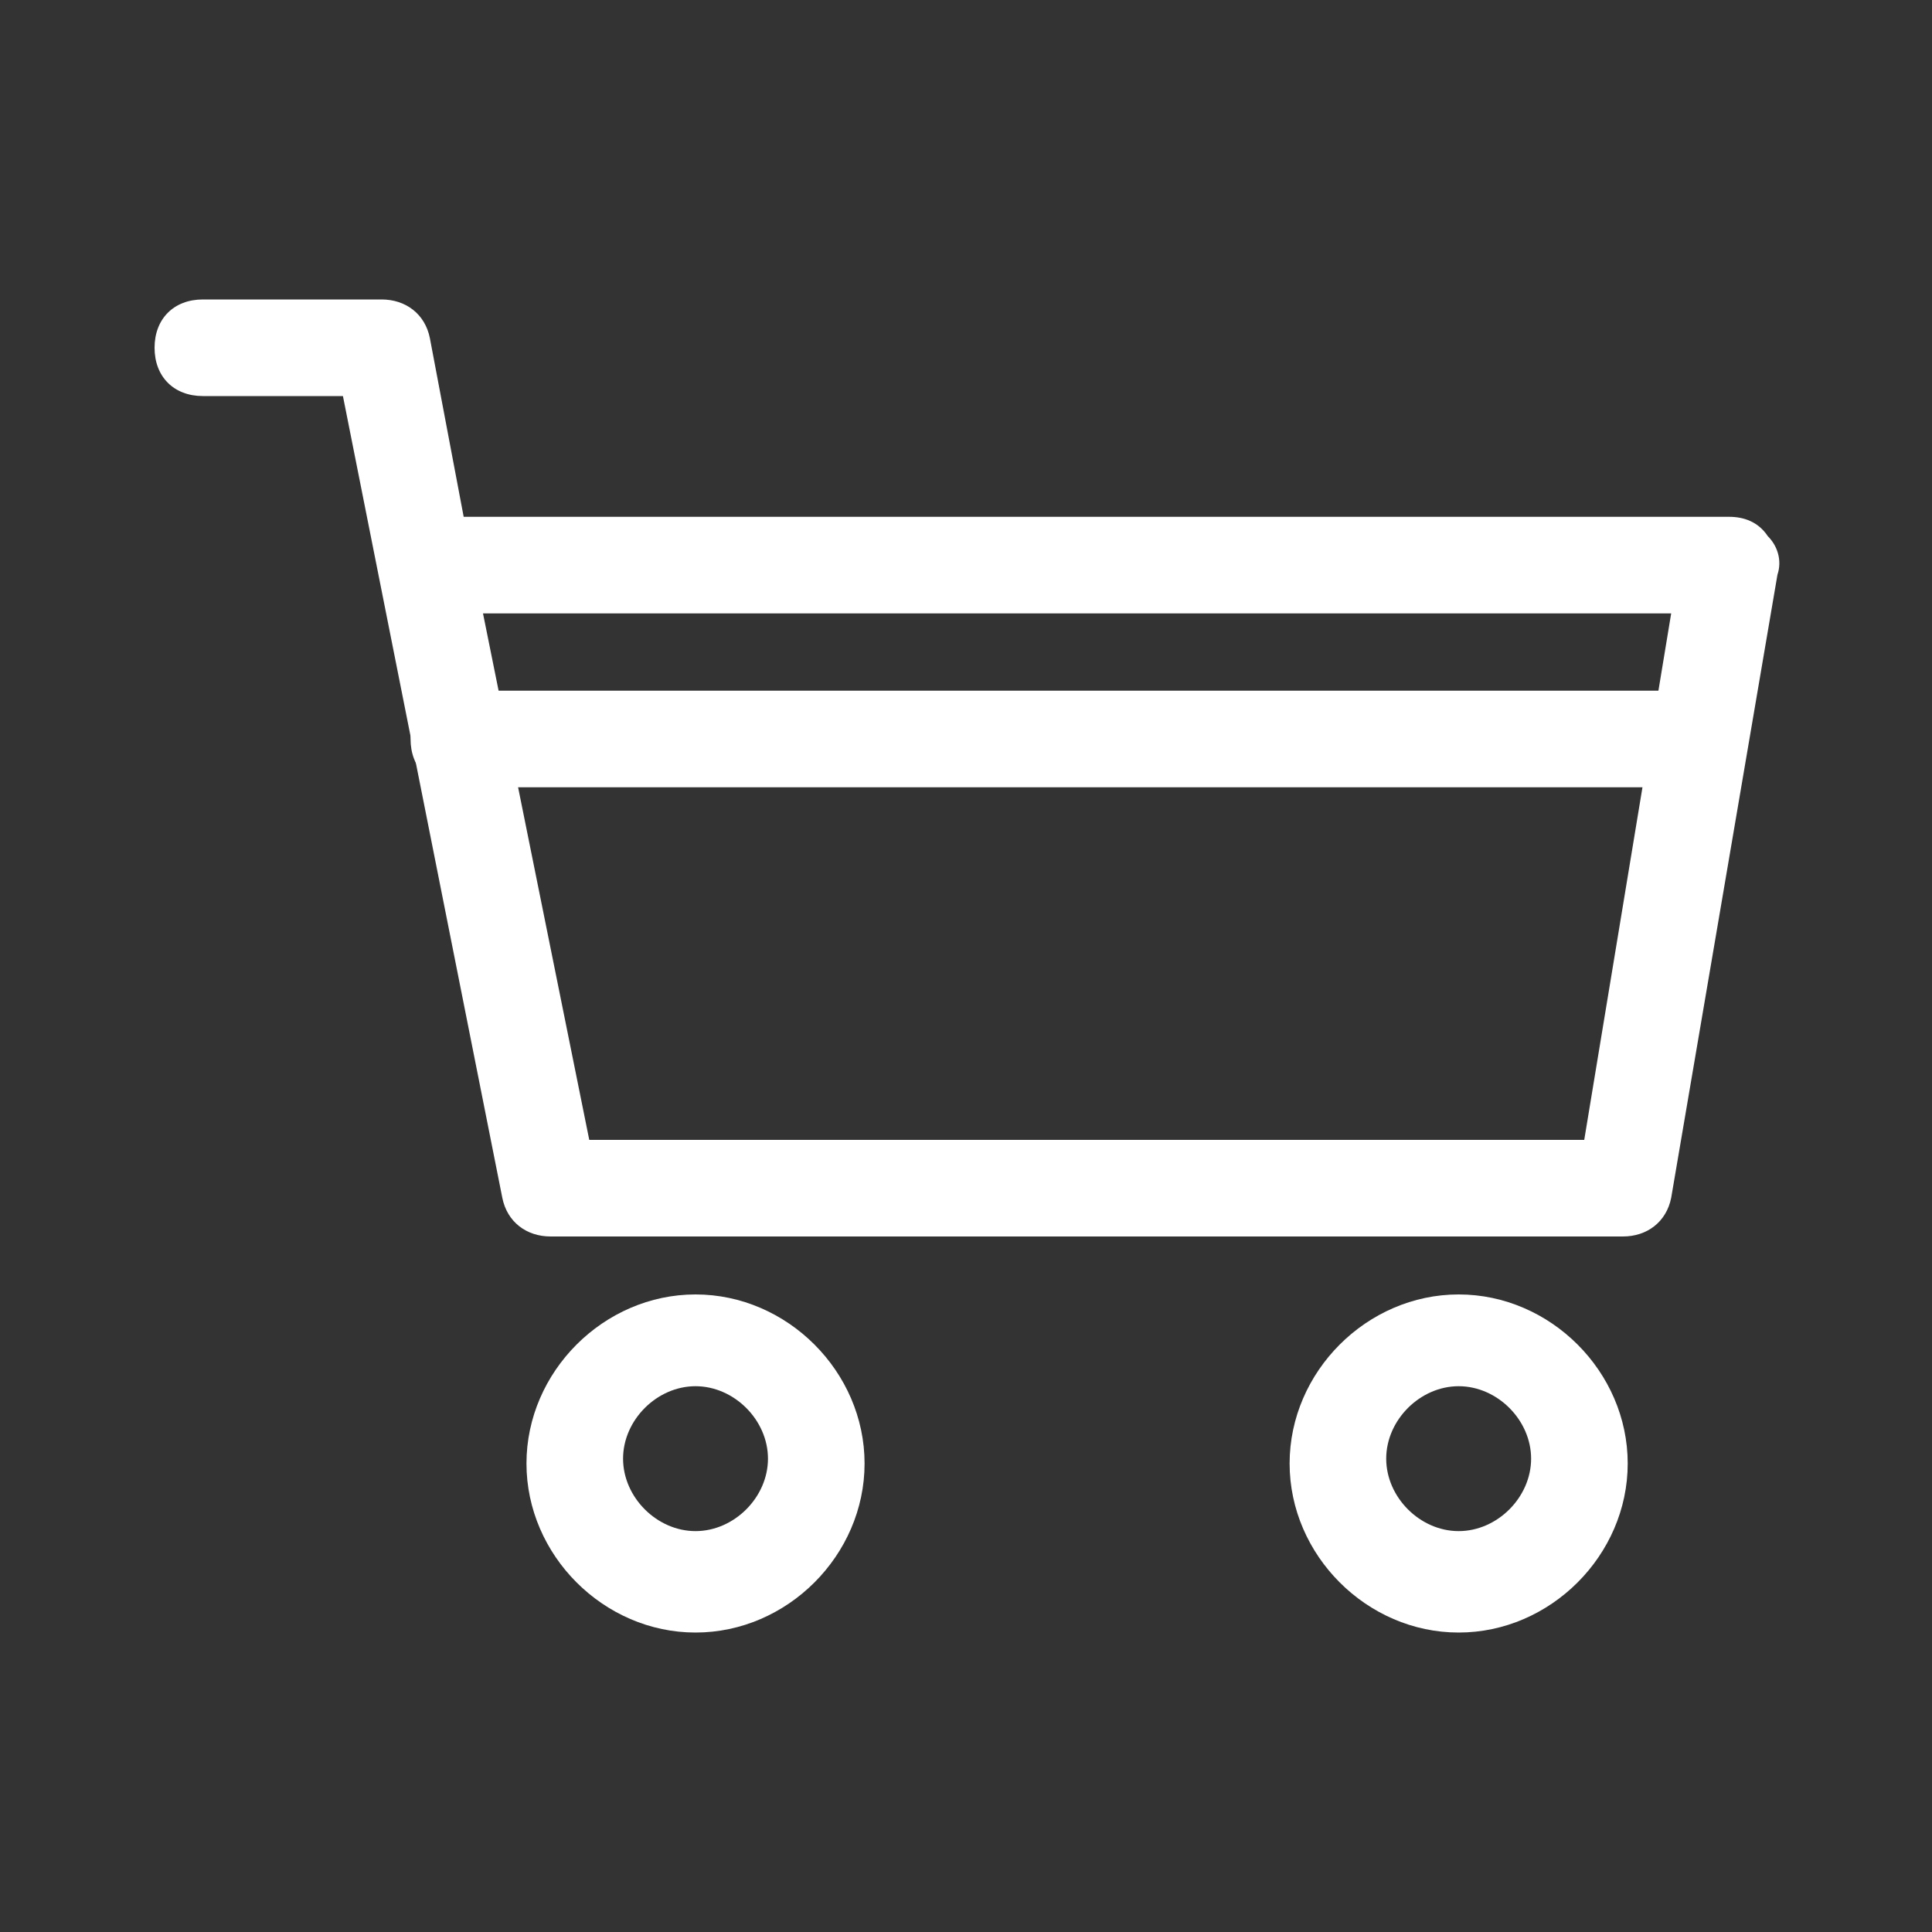
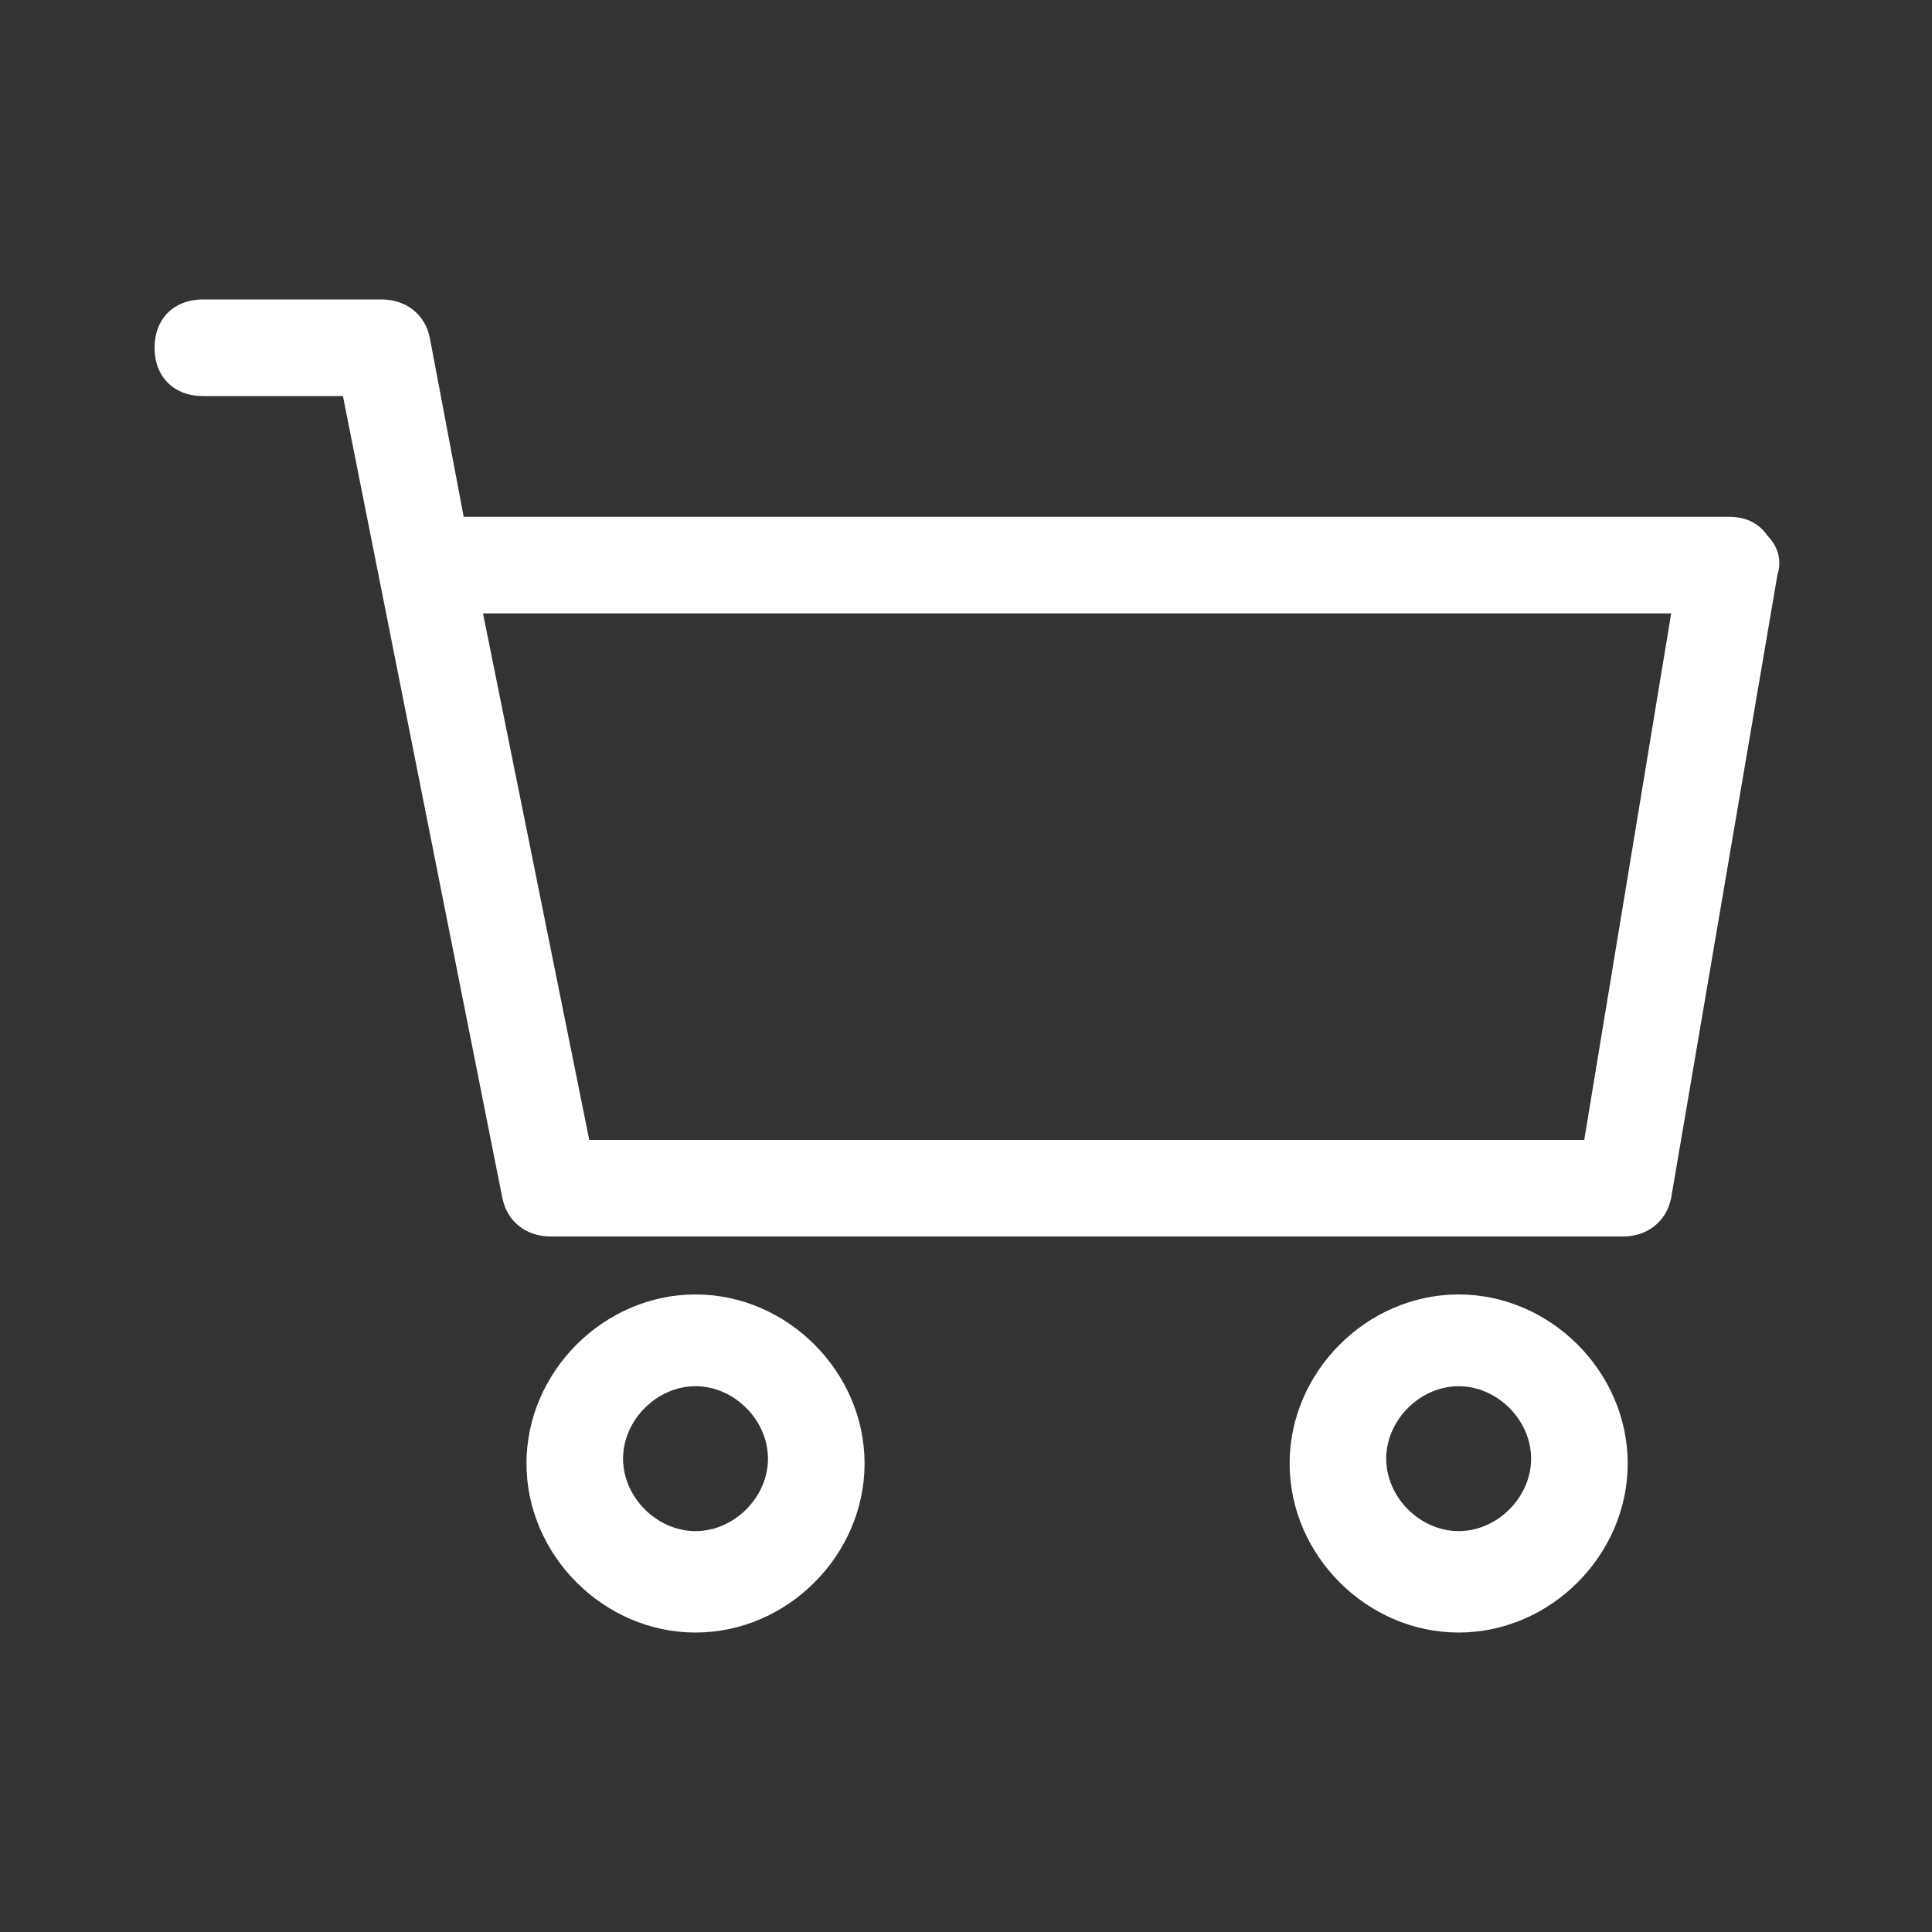
<svg xmlns="http://www.w3.org/2000/svg" version="1.1" x="0px" y="0px" viewBox="0 0 40 40" style="enable-background:new 0 0 40 40;" xml:space="preserve">
  <rect x="0" y="0" width="40" height="40" fill="#333333" stroke="none" />
  <style type="text/css">
	.st0{display:none;}
	.st1{display:inline;}
	.st2{fill:#FFFFFF;}
</style>
  <g id="guides">
</g>
  <g id="heart-hands" class="st0">
    <g class="st1">
      <g>
        <path class="st2" d="M25.9,5.5c1.8,0,3.6,0.7,5,2l2.2,2.2c2.7,2.7,2.7,7.1,0,9.7l-2.8,2.8l-9.9-8.8c-2.9,3-5,4-6.2,4     c-1.3,0-1.5-1.2-0.6-2.6c0.3-0.4,0.6-0.7,0.9-1.1l6.3-6.2C22.3,6.2,24.1,5.5,25.9,5.5 M25.9,4.5c-2.2,0-4.2,0.8-5.7,2.3L13.8,13     c-0.4,0.4-0.7,0.8-1,1.2c-0.8,1.2-1,2.3-0.5,3.2c0.4,0.7,1.1,1.1,2,1.1c1.6,0,3.7-1.2,6.2-3.6l9.1,8.1c0.2,0.2,0.5,0.3,0.7,0.3     c0.3,0,0.6-0.1,0.8-0.3l2.8-2.8c3.2-3.1,3.2-8.1,0-11.2l-2.2-2.2C30.1,5.3,28,4.5,25.9,4.5L25.9,4.5z" />
        <path class="st2" d="M30.3,23.6c-0.4,0-0.7-0.1-1-0.4l-8.8-7.9c-2.5,2.3-4.5,3.5-6.2,3.5c-1,0-1.9-0.5-2.3-1.3     c-0.5-1-0.4-2.3,0.5-3.6c0.3-0.5,0.7-0.9,1.1-1.3l6.3-6.2c1.6-1.6,3.7-2.4,6-2.4s4.4,0.9,6,2.4l2.2,2.2c1.6,1.6,2.5,3.7,2.5,5.9     s-0.9,4.3-2.5,5.9l-2.8,2.8C31,23.5,30.6,23.6,30.3,23.6z M20.4,14.4l9.4,8.4c0.3,0.2,0.7,0.2,1,0l2.8-2.8     c1.5-1.4,2.3-3.3,2.3-5.3s-0.8-3.9-2.3-5.3l-2.2-2.2c-1.5-1.4-3.4-2.2-5.5-2.2s-4,0.8-5.5,2.2L14,13.3c-0.4,0.4-0.7,0.8-1,1.2     c-0.7,1-0.9,2.1-0.5,2.8c0.3,0.5,0.9,0.9,1.6,0.9c1.5,0,3.6-1.2,5.9-3.5L20.4,14.4z M30.3,22.7l-9.9-8.8     c-2.5,2.5-4.7,3.9-6.2,3.9c-0.6,0-1.1-0.3-1.3-0.7c-0.3-0.6-0.2-1.6,0.5-2.5c0.3-0.4,0.6-0.8,0.9-1.1l6.3-6.2     c1.4-1.4,3.3-2.1,5.2-2.1c2,0,3.8,0.8,5.2,2.1l2.2,2.2c1.4,1.4,2.2,3.2,2.2,5.1s-0.8,3.8-2.2,5.1L30.3,22.7z M20.4,12.9l9.9,8.8     l2.6-2.5c1.2-1.2,1.9-2.9,1.9-4.6s-0.7-3.4-1.9-4.6l-2.2-2.2c-1.3-1.2-2.9-1.9-4.7-1.9c-1.8,0-3.5,0.7-4.7,1.9L14.8,14     c-0.3,0.3-0.6,0.7-0.8,1c-0.5,0.7-0.6,1.3-0.4,1.7c0.1,0.2,0.3,0.3,0.7,0.3c0.5,0,2.4-0.3,5.9-3.9L20.4,12.9z" />
      </g>
      <g>
        <path class="st2" d="M23.2,15.7c-0.9,0-1.8,0-2.5-0.7c-0.2-0.2-0.2-0.5,0-0.8c0.2-0.2,0.6-0.2,0.8,0c2.2,2,6.4-1.6,6.5-1.6     c0.2-0.2,0.6-0.2,0.8,0.1c0.2,0.2,0.2,0.6-0.1,0.7C28.4,13.6,25.7,15.7,23.2,15.7z" />
        <path class="st2" d="M23.2,16.1v-0.4V16.1c-0.9,0-1.9,0-2.7-0.8c-0.2-0.2-0.3-0.4-0.3-0.6c0-0.2,0.1-0.5,0.3-0.6     c0.4-0.4,0.9-0.4,1.3,0c1.8,1.7,5.8-1.5,6-1.6c0.4-0.3,1-0.3,1.3,0.1c0.2,0.2,0.2,0.4,0.2,0.7c0,0.2-0.1,0.5-0.3,0.6     C28.5,14,25.8,16.1,23.2,16.1z M21.1,14.5c0,0-0.1,0-0.1,0.1c0,0,0,0.1,0,0.1c0,0,0,0.1,0,0.1c0.6,0.6,1.4,0.6,2.2,0.6h0     c2.4,0,5.1-2.1,5.2-2.2c0,0,0.1-0.1,0.1-0.1c0,0,0-0.1,0-0.1c-0.1-0.1-0.2-0.1-0.2,0c-0.8,0.6-4.7,3.7-7,1.6     C21.2,14.5,21.1,14.5,21.1,14.5z" />
      </g>
      <g>
        <path class="st2" d="M11.4,20.5c0.4,0,0.8,0.2,1.2,0.5c0.6,0.6,0.6,1.6,0,2.3l-1.7,1.7c-0.3,0.3-0.7,0.5-1.2,0.5     c-0.4,0-0.8-0.2-1.2-0.5c-0.6-0.6-0.6-1.6,0-2.3l1.7-1.7C10.6,20.7,11,20.5,11.4,20.5 M11.4,19.5c-0.7,0-1.4,0.3-1.9,0.8     l-1.7,1.7c-1.1,1-1.1,2.7,0,3.8c0.5,0.5,1.2,0.8,1.9,0.8c0.7,0,1.4-0.3,1.9-0.8l1.7-1.7c1.1-1,1.1-2.7,0-3.8     C12.9,19.7,12.2,19.5,11.4,19.5L11.4,19.5z" />
        <path class="st2" d="M9.7,26.8c-0.8,0-1.6-0.3-2.2-0.9c-0.6-0.6-0.9-1.3-0.9-2.2s0.3-1.6,0.9-2.2L9.3,20c1.2-1.1,3.2-1.1,4.4,0     c0.6,0.6,0.9,1.3,0.9,2.2c0,0.8-0.3,1.6-0.9,2.2L11.9,26C11.3,26.5,10.6,26.8,9.7,26.8z M11.4,19.8c-0.6,0-1.2,0.2-1.7,0.7     l-1.7,1.7c-0.4,0.4-0.7,1-0.7,1.6s0.2,1.2,0.7,1.6c0.9,0.9,2.4,0.9,3.3,0l1.7-1.7c0.4-0.4,0.7-1,0.7-1.6c0-0.6-0.2-1.2-0.7-1.6     C12.7,20.1,12.1,19.8,11.4,19.8z M9.7,25.8c-0.5,0-1-0.2-1.4-0.6c-0.4-0.4-0.6-0.9-0.6-1.4s0.2-1,0.6-1.4l1.7-1.7     c0.8-0.7,2.1-0.7,2.8,0c0.4,0.4,0.6,0.9,0.6,1.4c0,0.5-0.2,1-0.6,1.4l-1.7,1.7C10.8,25.6,10.3,25.8,9.7,25.8z M11.4,20.9     c-0.3,0-0.7,0.1-0.9,0.4l-1.7,1.7c-0.2,0.2-0.4,0.5-0.4,0.9s0.1,0.6,0.4,0.9c0.5,0.5,1.3,0.5,1.8,0l1.7-1.7     c0.2-0.2,0.4-0.5,0.4-0.9c0-0.3-0.1-0.6-0.4-0.9C12.1,21,11.8,20.9,11.4,20.9z" />
      </g>
      <g>
        <path class="st2" d="M14.1,23.4c0.4,0,0.8,0.2,1.2,0.5c0.6,0.6,0.6,1.6,0,2.3l-1.7,1.7c-0.3,0.3-0.7,0.5-1.2,0.5     c-0.4,0-0.8-0.2-1.2-0.5c-0.6-0.6-0.6-1.6,0-2.3l1.7-1.7C13.3,23.6,13.7,23.4,14.1,23.4 M14.1,22.4c-0.7,0-1.4,0.3-1.9,0.8     l-1.7,1.7c-1.1,1-1.1,2.7,0,3.8c0.5,0.5,1.2,0.8,1.9,0.8c0.7,0,1.4-0.3,1.9-0.8l1.7-1.7c0.5-0.5,0.8-1.2,0.8-1.9     s-0.3-1.4-0.8-1.9C15.5,22.6,14.8,22.4,14.1,22.4L14.1,22.4z" />
        <path class="st2" d="M12.4,29.7c-0.8,0-1.6-0.3-2.2-0.9c-0.6-0.6-0.9-1.3-0.9-2.2s0.3-1.6,0.9-2.2l1.7-1.7c1.2-1.1,3.2-1.1,4.4,0     c0.6,0.6,0.9,1.3,0.9,2.2s-0.3,1.6-0.9,2.2l-1.7,1.7C14,29.4,13.2,29.7,12.4,29.7z M14.1,22.7c-0.6,0-1.2,0.2-1.7,0.7l-1.7,1.7     c-0.4,0.4-0.7,1-0.7,1.6s0.2,1.2,0.7,1.6c0.9,0.9,2.4,0.9,3.3,0l1.7-1.7c0.4-0.4,0.7-1,0.7-1.6s-0.2-1.2-0.7-1.6     C15.3,23,14.7,22.7,14.1,22.7z M12.4,28.7c-0.5,0-1-0.2-1.4-0.6c-0.4-0.4-0.6-0.9-0.6-1.4s0.2-1,0.6-1.4l1.7-1.7     c0.8-0.7,2.1-0.7,2.8,0c0.4,0.4,0.6,0.9,0.6,1.4s-0.2,1-0.6,1.4l-1.7,1.7C13.4,28.5,12.9,28.7,12.4,28.7z M14.1,23.8     c-0.3,0-0.7,0.1-0.9,0.4l-1.7,1.7c-0.2,0.2-0.4,0.5-0.4,0.9s0.1,0.6,0.4,0.9c0.5,0.5,1.3,0.5,1.8,0l1.7-1.7     c0.2-0.2,0.4-0.5,0.4-0.9s-0.1-0.6-0.4-0.9C14.8,23.9,14.4,23.8,14.1,23.8z" />
      </g>
      <g>
        <path class="st2" d="M17.1,26c0.4,0,0.8,0.2,1.2,0.5c0.6,0.6,0.6,1.6,0,2.3l-1.7,1.7c-0.3,0.3-0.7,0.5-1.2,0.5     c-0.4,0-0.8-0.2-1.2-0.5c-0.6-0.6-0.6-1.6,0-2.3l1.7-1.7C16.2,26.2,16.7,26,17.1,26 M17.1,25c-0.7,0-1.4,0.3-1.9,0.8l-1.7,1.7     c-0.5,0.5-0.8,1.2-0.8,1.9s0.3,1.4,0.8,1.9c0.5,0.5,1.2,0.8,1.9,0.8c0.7,0,1.4-0.3,1.9-0.8l1.7-1.7c1.1-1,1.1-2.7,0-3.8     C18.5,25.3,17.8,25,17.1,25L17.1,25z" />
        <path class="st2" d="M15.4,32.4c-0.8,0-1.6-0.3-2.2-0.9c-0.6-0.6-0.9-1.3-0.9-2.2s0.3-1.6,0.9-2.2l1.7-1.7c1.2-1.1,3.2-1.1,4.4,0     c0.6,0.6,0.9,1.3,0.9,2.2c0,0.8-0.3,1.6-0.9,2.2l-1.7,1.7C17,32,16.2,32.4,15.4,32.4z M17.1,25.4c-0.6,0-1.2,0.2-1.7,0.7     l-1.7,1.7c-0.4,0.4-0.7,1-0.7,1.6s0.2,1.2,0.7,1.6c0.9,0.9,2.4,0.9,3.3,0l1.7-1.7c0.4-0.4,0.7-1,0.7-1.6s-0.2-1.2-0.7-1.6     C18.3,25.6,17.7,25.4,17.1,25.4z M15.4,31.3c-0.5,0-1-0.2-1.4-0.6c-0.4-0.4-0.6-0.9-0.6-1.4s0.2-1,0.6-1.4l1.7-1.7     c0.8-0.7,2.1-0.7,2.8,0c0.4,0.4,0.6,0.9,0.6,1.4s-0.2,1-0.6,1.4l-1.7,1.7C16.4,31.1,15.9,31.3,15.4,31.3z M17.1,26.4     c-0.3,0-0.7,0.1-0.9,0.4l-1.7,1.7c-0.2,0.2-0.4,0.5-0.4,0.9s0.1,0.6,0.4,0.9c0.5,0.5,1.3,0.5,1.8,0l1.7-1.7     c0.2-0.2,0.4-0.5,0.4-0.9S18.2,27,18,26.8C17.7,26.5,17.4,26.4,17.1,26.4z" />
      </g>
      <g>
        <path class="st2" d="M19.8,28.8c0.4,0,0.8,0.1,1.1,0.4h0c0.6,0.6,0.6,1.5,0,2.1L19,33.2c-0.3,0.3-0.7,0.4-1.1,0.4     s-0.8-0.1-1.1-0.4c-0.6-0.6-0.6-1.5,0-2.1l1.9-1.9C19,29,19.4,28.8,19.8,28.8 M19.8,27.7c-0.7,0-1.3,0.3-1.8,0.7l-1.9,1.9     c-1,1-1,2.6,0,3.6c0.5,0.5,1.1,0.7,1.8,0.7s1.3-0.3,1.8-0.7l1.9-1.9c1-1,1-2.6,0-3.6C21.2,28,20.5,27.7,19.8,27.7L19.8,27.7z" />
        <path class="st2" d="M17.9,35c-0.8,0-1.5-0.3-2.1-0.8c-0.6-0.5-0.9-1.3-0.9-2.1c0-0.8,0.3-1.5,0.9-2.1l1.9-1.9     c1.1-1.1,3.1-1.1,4.2,0c0.6,0.5,0.9,1.3,0.9,2.1s-0.3,1.5-0.9,2.1L20,34.2C19.4,34.7,18.7,35,17.9,35z M19.8,28.1     c-0.6,0-1.2,0.2-1.6,0.6l-1.9,1.9c-0.4,0.4-0.6,0.9-0.6,1.5c0,0.6,0.2,1.1,0.6,1.5c0.8,0.8,2.3,0.8,3.1,0l1.9-1.9     c0.4-0.4,0.6-0.9,0.6-1.5s-0.2-1.1-0.6-1.5C21,28.3,20.4,28.1,19.8,28.1z M17.9,34c-0.5,0-1-0.2-1.3-0.5     c-0.4-0.3-0.6-0.8-0.5-1.3c0-0.5,0.2-1,0.6-1.3l1.9-1.9c0.7-0.7,1.9-0.7,2.6,0c0.4,0.3,0.6,0.8,0.6,1.3s-0.2,1-0.5,1.3l-1.9,1.9     C18.9,33.8,18.4,34,17.9,34z M19.8,29.2c-0.3,0-0.6,0.1-0.8,0.3l-1.9,1.9c-0.2,0.2-0.3,0.5-0.3,0.8c0,0.3,0.1,0.6,0.3,0.8     c0.4,0.4,1.2,0.4,1.6,0l1.9-1.9c0.2-0.2,0.3-0.5,0.3-0.8s-0.1-0.6-0.3-0.8C20.4,29.3,20.1,29.2,19.8,29.2z" />
      </g>
      <g>
        <path class="st2" d="M8.8,22c-0.1,0-0.3-0.1-0.4-0.2L5.5,19c-2.5-2.5-2.5-6.5,0-8.9L8.7,7c1.2-1.2,2.8-1.8,4.6-1.8     s3.4,0.7,4.6,1.8l1.4,1.4c0.2,0.2,0.2,0.5,0,0.8c-0.2,0.2-0.6,0.2-0.8,0L17,7.7c-2.1-2.1-5.5-2.1-7.6,0l-3.1,3.1     c-2.1,2.1-2.1,5.4,0,7.4l2.9,2.9c0.2,0.2,0.2,0.5,0,0.8C9.1,22,9,22,8.8,22z" />
        <path class="st2" d="M8.8,22.4c-0.2,0-0.5-0.1-0.6-0.3l-2.9-2.9c-1.3-1.3-2-2.9-2-4.7S4,11,5.3,9.8l3.1-3.1c1.3-1.3,3-2,4.8-2     c1.8,0,3.5,0.7,4.8,2l1.4,1.4c0.2,0.2,0.3,0.4,0.3,0.6s-0.1,0.5-0.3,0.6c-0.4,0.3-0.9,0.4-1.3,0L16.8,8c-2-1.9-5.1-1.9-7.1,0     l-3.1,3.1c-0.9,0.9-1.5,2.1-1.5,3.5c0,1.3,0.5,2.5,1.5,3.5l2.9,2.9c0.2,0.2,0.3,0.4,0.3,0.6s-0.1,0.5-0.3,0.6     C9.3,22.3,9.1,22.4,8.8,22.4z M13.2,5.5c-1.6,0-3.2,0.6-4.3,1.7l-3.1,3.1C4.6,11.4,4,12.9,4,14.5s0.6,3.1,1.8,4.2l2.9,2.9     c0.1,0.1,0.2,0.1,0.2,0c0,0,0-0.1,0-0.1s0-0.1,0-0.1L6,18.5c-1.1-1.1-1.7-2.5-1.7-4c0-1.5,0.6-2.9,1.7-4l3.1-3.1     c2.2-2.2,5.9-2.2,8.1,0l1.4,1.4c0.1,0.1,0.2,0.1,0.2,0c0,0,0-0.1,0-0.1s0-0.1,0-0.1l-1.4-1.4C16.4,6.1,14.9,5.5,13.2,5.5z" />
      </g>
      <g>
        <path class="st2" d="M30.2,27.8c-0.6,0-1.3-0.2-1.7-0.7L25,23.8c-0.2-0.2-0.2-0.5,0-0.8c0.2-0.2,0.6-0.2,0.8,0l3.4,3.4     c0.5,0.5,1.4,0.5,1.9,0c0.5-0.5,0.5-1.4,0-1.9l-2.2-2c-0.2-0.2-0.2-0.5,0-0.8c0.2-0.2,0.6-0.2,0.8,0l2.2,2c1,0.9,1,2.5,0,3.4     C31.4,27.6,30.8,27.8,30.2,27.8z" />
        <path class="st2" d="M30.2,28.2c-0.8,0-1.5-0.3-2-0.8L24.7,24c-0.2-0.2-0.3-0.4-0.3-0.6c0-0.2,0.1-0.5,0.3-0.6     c0.4-0.3,0.9-0.3,1.3,0l3.4,3.4c0.4,0.4,1,0.4,1.4,0c0.2-0.2,0.3-0.4,0.3-0.7c0-0.3-0.1-0.5-0.3-0.7l-2.2-2     c-0.2-0.2-0.3-0.4-0.3-0.7c0-0.2,0.1-0.5,0.3-0.6c0.4-0.4,0.9-0.3,1.3,0l2.2,2c0.5,0.5,0.8,1.2,0.8,2c0,0.7-0.3,1.4-0.8,2     C31.6,27.9,30.9,28.2,30.2,28.2z M25.4,23.2c0,0-0.1,0-0.1,0c0,0,0,0.1,0,0.1c0,0,0,0.1,0,0.1l3.4,3.4c0.8,0.8,2.2,0.8,3,0     c0.4-0.4,0.6-0.9,0.6-1.4c0-0.5-0.2-1-0.6-1.4l-2.2-2c-0.1-0.1-0.2-0.1-0.3,0c0,0,0,0.1,0,0.1c0,0,0,0.1,0,0.1l2.2,2     c0.3,0.3,0.5,0.8,0.5,1.2c0,0.5-0.2,0.9-0.5,1.2c-0.7,0.7-1.8,0.7-2.5,0l-3.4-3.4C25.5,23.2,25.4,23.2,25.4,23.2z" />
      </g>
      <g>
        <path class="st2" d="M27.4,30.4c-0.6,0-1.3-0.2-1.7-0.7l-3.5-3.4c-0.2-0.2-0.2-0.5,0-0.8c0.2-0.2,0.6-0.2,0.8,0l3.5,3.4     c0.5,0.5,1.4,0.5,1.9,0c0.5-0.5,0.5-1.4,0-1.9L25,23.7c-0.2-0.2-0.2-0.5,0-0.8c0.2-0.2,0.6-0.2,0.8,0l3.4,3.3c1,0.9,1,2.5,0,3.4     C28.6,30.1,28,30.4,27.4,30.4z" />
        <path class="st2" d="M27.4,30.8c-0.8,0-1.5-0.3-2-0.8l-3.5-3.4c-0.2-0.2-0.3-0.4-0.3-0.6c0-0.2,0.1-0.5,0.3-0.6     c0.4-0.3,0.9-0.4,1.3,0l3.5,3.4c0.4,0.4,1,0.4,1.4,0c0.2-0.2,0.3-0.4,0.3-0.7s-0.1-0.5-0.3-0.7L24.7,24c-0.2-0.2-0.3-0.4-0.3-0.6     c0-0.2,0.1-0.5,0.3-0.6c0.4-0.3,0.9-0.4,1.3,0l3.4,3.3c0.5,0.5,0.8,1.2,0.8,2s-0.3,1.4-0.8,2C28.9,30.5,28.1,30.8,27.4,30.8z      M22.5,25.7c0,0-0.1,0-0.1,0c0,0,0,0.1,0,0.1c0,0,0,0.1,0,0.1l3.5,3.4c0.8,0.8,2.2,0.8,3,0c0.4-0.4,0.6-0.9,0.6-1.4     s-0.2-1-0.6-1.4l-3.4-3.3c-0.1-0.1-0.2-0.1-0.2,0c0,0,0,0.1,0,0.1c0,0,0,0.1,0,0.1l3.4,3.3c0.3,0.3,0.5,0.8,0.5,1.2     s-0.2,0.9-0.5,1.2c-0.7,0.7-1.8,0.7-2.5,0l-3.5-3.4C22.6,25.7,22.6,25.7,22.5,25.7z" />
      </g>
      <g>
        <path class="st2" d="M25,33c-0.6,0-1.2-0.2-1.6-0.6l-1.8-1.7c-0.2-0.2-0.2-0.5,0-0.8c0.2-0.2,0.6-0.2,0.8,0l1.8,1.7     c0.5,0.5,1.2,0.5,1.7,0c0.5-0.5,0.5-1.2,0-1.7l-3.7-3.7c-0.2-0.2-0.2-0.5,0-0.8c0.2-0.2,0.6-0.2,0.8,0l3.7,3.7     c0.9,0.9,0.9,2.3,0,3.1C26.1,32.8,25.5,33,25,33z" />
        <path class="st2" d="M25,33.4c-0.7,0-1.4-0.3-1.9-0.8l-1.8-1.7c-0.2-0.2-0.3-0.4-0.3-0.6c0-0.2,0.1-0.5,0.3-0.6     c0.4-0.3,0.9-0.3,1.3,0l1.8,1.7c0.3,0.3,0.8,0.3,1.2,0c0.2-0.2,0.3-0.4,0.3-0.6c0-0.2-0.1-0.4-0.2-0.5l-3.7-3.7     c-0.2-0.2-0.3-0.4-0.3-0.6c0-0.2,0.1-0.5,0.3-0.6c0.4-0.3,0.9-0.3,1.3,0l3.7,3.7c0.5,0.5,0.8,1.1,0.8,1.8c0,0.7-0.3,1.4-0.8,1.8     C26.4,33.1,25.7,33.4,25,33.4z M22,30.1c0,0-0.1,0-0.1,0c0,0,0,0.1,0,0.1c0,0,0,0.1,0,0.1l1.8,1.7c0.7,0.7,2,0.7,2.7,0     c0.4-0.3,0.6-0.8,0.6-1.3s-0.2-1-0.6-1.3l-3.7-3.7c-0.1-0.1-0.2-0.1-0.2,0c0,0,0,0.1,0,0.1c0,0,0,0.1,0,0.1l3.7,3.7     c0.3,0.3,0.5,0.7,0.5,1.1c0,0.4-0.2,0.8-0.5,1.1c-0.6,0.6-1.6,0.6-2.2,0l-1.8-1.7C22.1,30.1,22,30.1,22,30.1z" />
      </g>
      <g>
        <path class="st2" d="M22.1,35.5c-0.6,0-1.3-0.2-1.7-0.7l-1.2-1.2c-0.2-0.2-0.2,0.2,0,0c0.2-0.2,0.6-1,0.8-0.8l1.2,1.2     c0.5,0.5,1.4,0.5,1.9,0c0.5-0.5,0.5-1.4,0-1.9L22,31.1c-0.2-0.2-0.2-0.5,0-0.8c0.2-0.2,0.6-0.2,0.8,0l1.1,1.1c1,0.9,1,2.5,0,3.4     C23.4,35.3,22.8,35.5,22.1,35.5z" />
        <path class="st2" d="M22.1,35.9c-0.8,0-1.5-0.3-2-0.8L19.1,34c-0.1,0-0.2,0-0.3-0.1l-0.3-0.3l0.3-0.4c0.1-0.1,0.2-0.1,0.3-0.1     c0,0,0-0.1,0.1-0.1c0.2-0.3,0.4-0.6,0.7-0.6c0.1,0,0.3,0,0.4,0.1l1.2,1.2c0.4,0.4,1,0.4,1.4,0c0.2-0.2,0.3-0.4,0.3-0.7     c0-0.3-0.1-0.5-0.3-0.7l-1.1-1.1c-0.2-0.2-0.3-0.4-0.3-0.6c0-0.2,0.1-0.5,0.3-0.6c0.4-0.3,0.9-0.4,1.3,0l1.1,1.1     c0.5,0.5,0.8,1.2,0.8,2c0,0.7-0.3,1.4-0.8,2C23.6,35.6,22.9,35.9,22.1,35.9z M19.7,33.6l1,1c0.8,0.8,2.2,0.8,2.9,0     c0.4-0.4,0.6-0.9,0.6-1.4c0-0.5-0.2-1-0.6-1.4l-1.1-1.1c-0.1-0.1-0.2-0.1-0.2,0c0,0,0,0.1,0,0.1c0,0,0,0.1,0,0.1l1.1,1.1     c0.3,0.3,0.5,0.8,0.5,1.2c0,0.5-0.2,0.9-0.5,1.2c-0.7,0.7-1.8,0.7-2.5,0l-1.1-1C19.8,33.4,19.7,33.5,19.7,33.6     C19.7,33.5,19.7,33.6,19.7,33.6z" />
      </g>
    </g>
  </g>
  <g id="_x32_4_x2F_7" class="st0">
    <g class="st1">
      <path class="st2" d="M14.8,34.9c-0.1,0-0.2,0-0.3,0C7.6,33.1,2.8,26.8,2.8,19.7C2.8,11,9.8,4,18.5,4s15.7,7,15.7,15.7    c0,0.6-0.4,1-1,1s-1-0.4-1-1C32.2,12.1,26.1,6,18.5,6C10.9,6,4.8,12.1,4.8,19.7C4.8,25.9,9,31.4,15,33c0.5,0.1,0.9,0.7,0.7,1.2    C15.6,34.6,15.2,34.9,14.8,34.9z" />
      <path class="st2" d="M19.8,19.7c-0.3,0-0.5-0.1-0.7-0.3c-0.4-0.4-0.4-1,0-1.4l7.1-7.1c0.4-0.4,1-0.4,1.4,0s0.4,1,0,1.4l-7.1,7.1    C20.4,19.6,20.1,19.7,19.8,19.7z" />
      <path class="st2" d="M16.8,19.9c-0.2,0-0.3,0-0.5-0.1l-5.2-3c-0.5-0.3-0.6-0.9-0.4-1.4c0.3-0.5,0.9-0.6,1.4-0.4l5.2,3    c0.5,0.3,0.6,0.9,0.4,1.4C17.5,19.8,17.2,19.9,16.8,19.9z" />
      <path class="st2" d="M18.5,22.4c-1.5,0-2.7-1.2-2.7-2.7c0-1.5,1.2-2.7,2.7-2.7c1.5,0,2.7,1.2,2.7,2.7C21.2,21.2,20,22.4,18.5,22.4    z M18.5,19c-0.4,0-0.7,0.3-0.7,0.7s0.3,0.7,0.7,0.7c0.4,0,0.7-0.3,0.7-0.7S18.9,19,18.5,19z" />
      <path class="st2" d="M18.5,10.6c-0.6,0-1-0.4-1-1v-1c0-0.6,0.4-1,1-1s1,0.4,1,1v1C19.5,10.1,19.1,10.6,18.5,10.6z" />
      <path class="st2" d="M8.4,20.7h-1c-0.6,0-1-0.4-1-1s0.4-1,1-1h1c0.6,0,1,0.4,1,1S8.9,20.7,8.4,20.7z" />
      <path class="st2" d="M33.5,22.1c-0.3,0-0.6-0.1-0.8-0.4l-3.6-4.6c-0.3-0.4-0.3-1.1,0.2-1.4c0.4-0.3,1.1-0.3,1.4,0.2l2.7,3.4    l1.8-3.9c0.2-0.5,0.8-0.7,1.3-0.5c0.5,0.2,0.7,0.8,0.5,1.3l-2.5,5.3c-0.1,0.3-0.4,0.5-0.8,0.6C33.6,22.1,33.6,22.1,33.5,22.1z" />
      <path class="st2" d="M32.2,36c-0.6,0-1-0.4-1-1v-2.3l-4.4,0.1c-0.3,0-0.7-0.2-0.9-0.5c-0.2-0.3-0.2-0.7,0.1-1l5.4-7.8    c0.2-0.4,0.7-0.5,1.1-0.4s0.7,0.5,0.7,1v6.7l1.2,0c0.6,0,1,0.4,1,1s-0.4,1-1,1l-1.2,0V35C33.2,35.6,32.7,36,32.2,36z M31.2,27.1    l-2.5,3.6l2.5,0V27.1z" />
      <path class="st2" d="M25.5,36h-6.9c-0.4,0-0.8-0.2-0.9-0.6c-0.2-0.4-0.1-0.8,0.2-1.1l4.2-4.2c0.4-0.4,1-0.4,1.4,0s0.4,1,0,1.4    L21,34h4.5c0.6,0,1,0.4,1,1S26,36,25.5,36z" />
-       <path class="st2" d="M22.7,31.8c-0.3,0-0.5-0.1-0.7-0.3c-0.4-0.4-0.3-1,0.1-1.4c1.1-1,1.7-2.1,1.6-3c-0.1-0.7-0.5-1.2-1.1-1.6    c-0.7-0.4-1.4-0.4-2,0c-0.8,0.6-1.2,1.7-1.1,2.4c0.1,0.5-0.3,1.1-0.8,1.1c-0.5,0.1-1.1-0.3-1.1-0.8c-0.2-1.6,0.6-3.4,1.9-4.3    c1.2-0.8,2.7-0.9,4.1-0.1c1.2,0.6,2,1.8,2.1,3.1c0.2,1.6-0.6,3.3-2.2,4.7C23.2,31.8,22.9,31.8,22.7,31.8z" />
    </g>
  </g>
  <g id="face" class="st0">
    <g class="st1">
      <path class="st2" d="M20,37c-9.4,0-17-7.6-17-17S10.6,3,20,3s17,7.6,17,17S29.4,37,20,37z M20,5C11.7,5,5,11.7,5,20s6.7,15,15,15    s15-6.7,15-15S28.3,5,20,5z" />
      <path class="st2" d="M25.3,24c-0.2,0-0.4-0.1-0.6-0.2L20,20.6l-4.7,3.2c-0.5,0.3-1.1,0.2-1.4-0.3c-0.3-0.5-0.2-1.1,0.3-1.4    l5.2-3.6c0.3-0.2,0.8-0.2,1.1,0l5.3,3.6c0.5,0.3,0.6,0.9,0.3,1.4C26,23.8,25.7,24,25.3,24z" />
      <circle class="st2" cx="20.2" cy="19.4" r="2.4" />
      <path class="st2" d="M20.2,30.7c-2,0-3.9-0.7-6-2.1c-0.5-0.3-0.6-0.9-0.3-1.4c0.3-0.5,0.9-0.6,1.4-0.3c3.3,2.3,6.4,2.3,9.4,0    c0.4-0.3,1.1-0.2,1.4,0.2s0.2,1.1-0.2,1.4C24.1,30,22.1,30.7,20.2,30.7z" />
      <path class="st2" d="M20,8.2c-0.6,0-1-0.4-1-1V4c0-0.6,0.4-1,1-1s1,0.4,1,1v3.2C21,7.7,20.6,8.2,20,8.2z" />
-       <path class="st2" d="M29.6,11.9c-0.3,0-0.6-0.1-0.8-0.4c-0.3-0.4-0.3-1.1,0.1-1.4l2.2-1.8c0.4-0.3,1.1-0.3,1.4,0.1    c0.3,0.4,0.3,1.1-0.1,1.4l-2.2,1.8C30,11.8,29.8,11.9,29.6,11.9z" />
      <path class="st2" d="M11.2,11.9c-0.2,0-0.4-0.1-0.6-0.2L8.4,9.9C8,9.6,7.9,8.9,8.2,8.5c0.3-0.4,1-0.5,1.4-0.1l2.2,1.8    c0.4,0.3,0.5,1,0.1,1.4C11.8,11.8,11.5,11.9,11.2,11.9z" />
      <circle class="st2" cx="12.9" cy="16.2" r="2.1" />
      <circle class="st2" cx="27.1" cy="16.2" r="2.1" />
    </g>
  </g>
  <g id="cart">
    <g>
      <path class="st2" d="M33.6,25.6H11.4c-0.5,0-0.9-0.3-1-0.8L7.1,8.2H4.2c-0.6,0-1-0.4-1-1s0.4-1,1-1h3.7c0.5,0,0.9,0.3,1,0.8    l0.7,3.7h26.2c0.3,0,0.6,0.1,0.8,0.4c0.2,0.2,0.3,0.5,0.2,0.8l-2.2,12.9C34.5,25.3,34.1,25.6,33.6,25.6z M12.2,23.6h20.6l1.8-10.9    H10L12.2,23.6z" />
-       <path class="st2" d="M35.1,16.3H9.5c-0.6,0-1-0.4-1-1s0.4-1,1-1h25.6c0.6,0,1,0.4,1,1S35.7,16.3,35.1,16.3z" />
      <path class="st2" d="M14.4,33.8c-1.9,0-3.5-1.6-3.5-3.5s1.6-3.5,3.5-3.5s3.5,1.6,3.5,3.5S16.3,33.8,14.4,33.8z M14.4,28.7    c-0.8,0-1.5,0.7-1.5,1.5c0,0.8,0.7,1.5,1.5,1.5c0.8,0,1.5-0.7,1.5-1.5C15.9,29.4,15.2,28.7,14.4,28.7z" />
      <path class="st2" d="M30.2,33.8c-1.9,0-3.5-1.6-3.5-3.5s1.6-3.5,3.5-3.5s3.5,1.6,3.5,3.5S32.1,33.8,30.2,33.8z M30.2,28.7    c-0.8,0-1.5,0.7-1.5,1.5c0,0.8,0.7,1.5,1.5,1.5s1.5-0.7,1.5-1.5C31.7,29.4,31,28.7,30.2,28.7z" />
    </g>
  </g>
</svg>